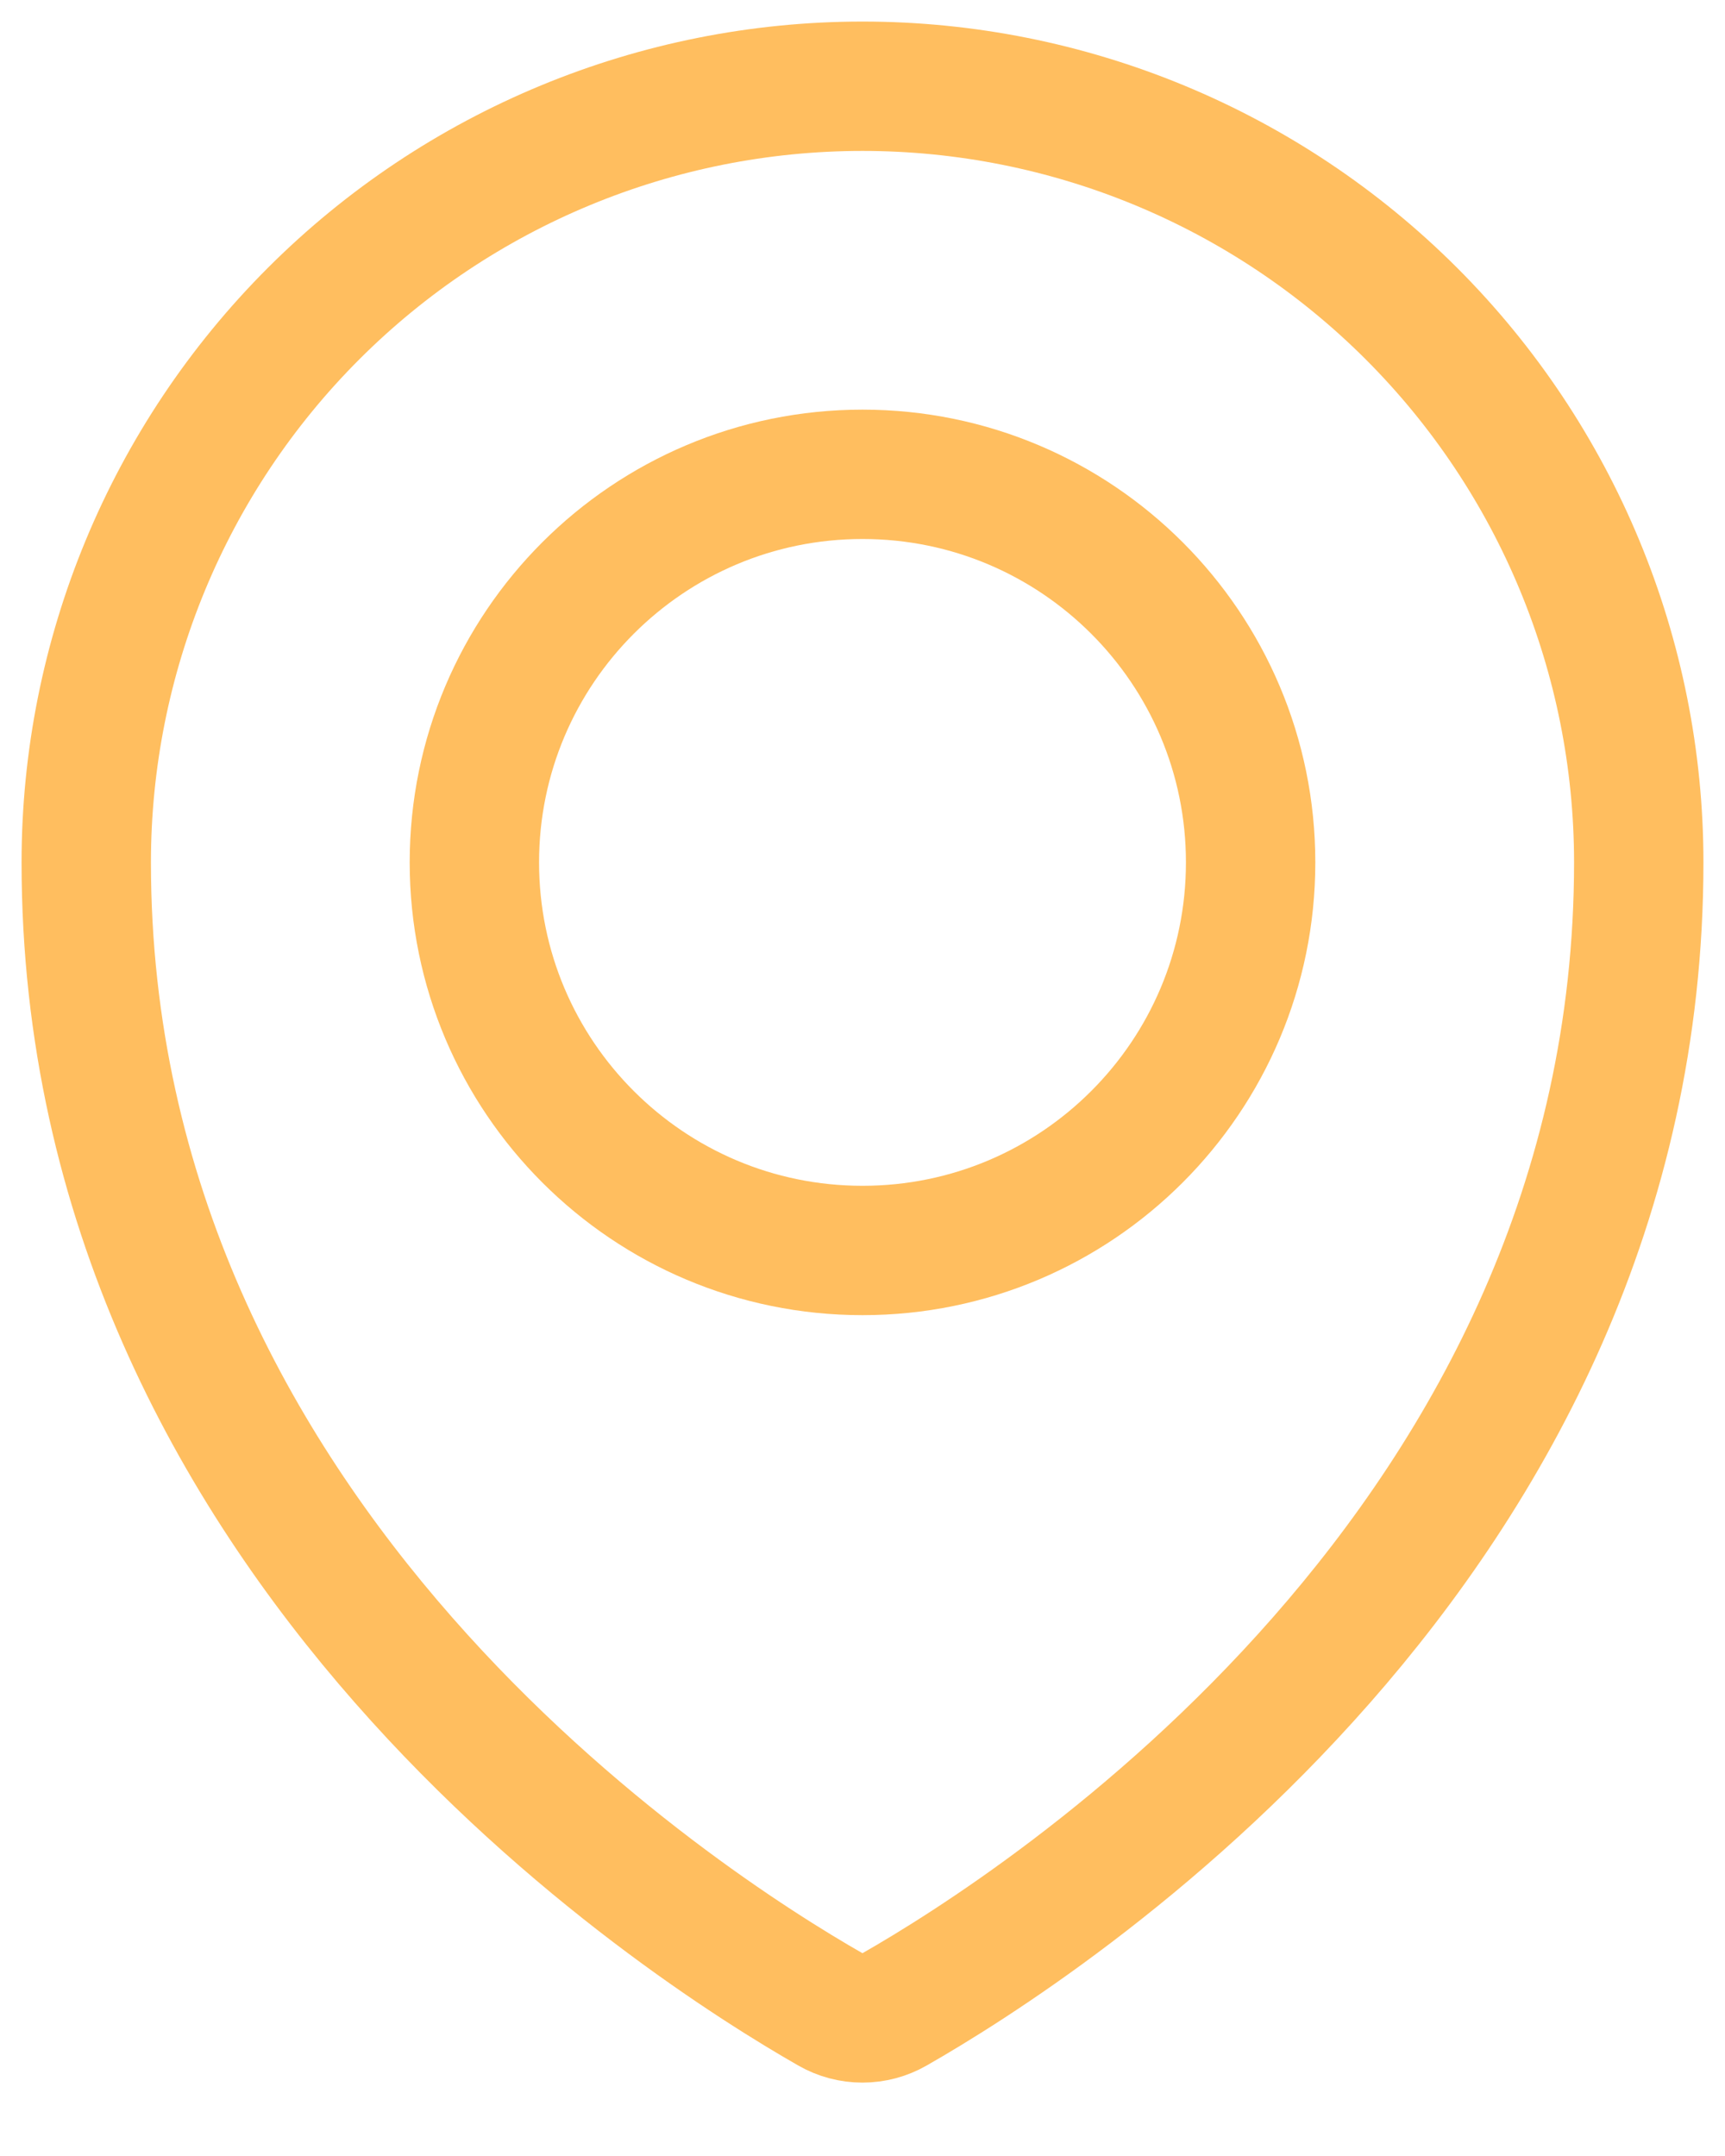
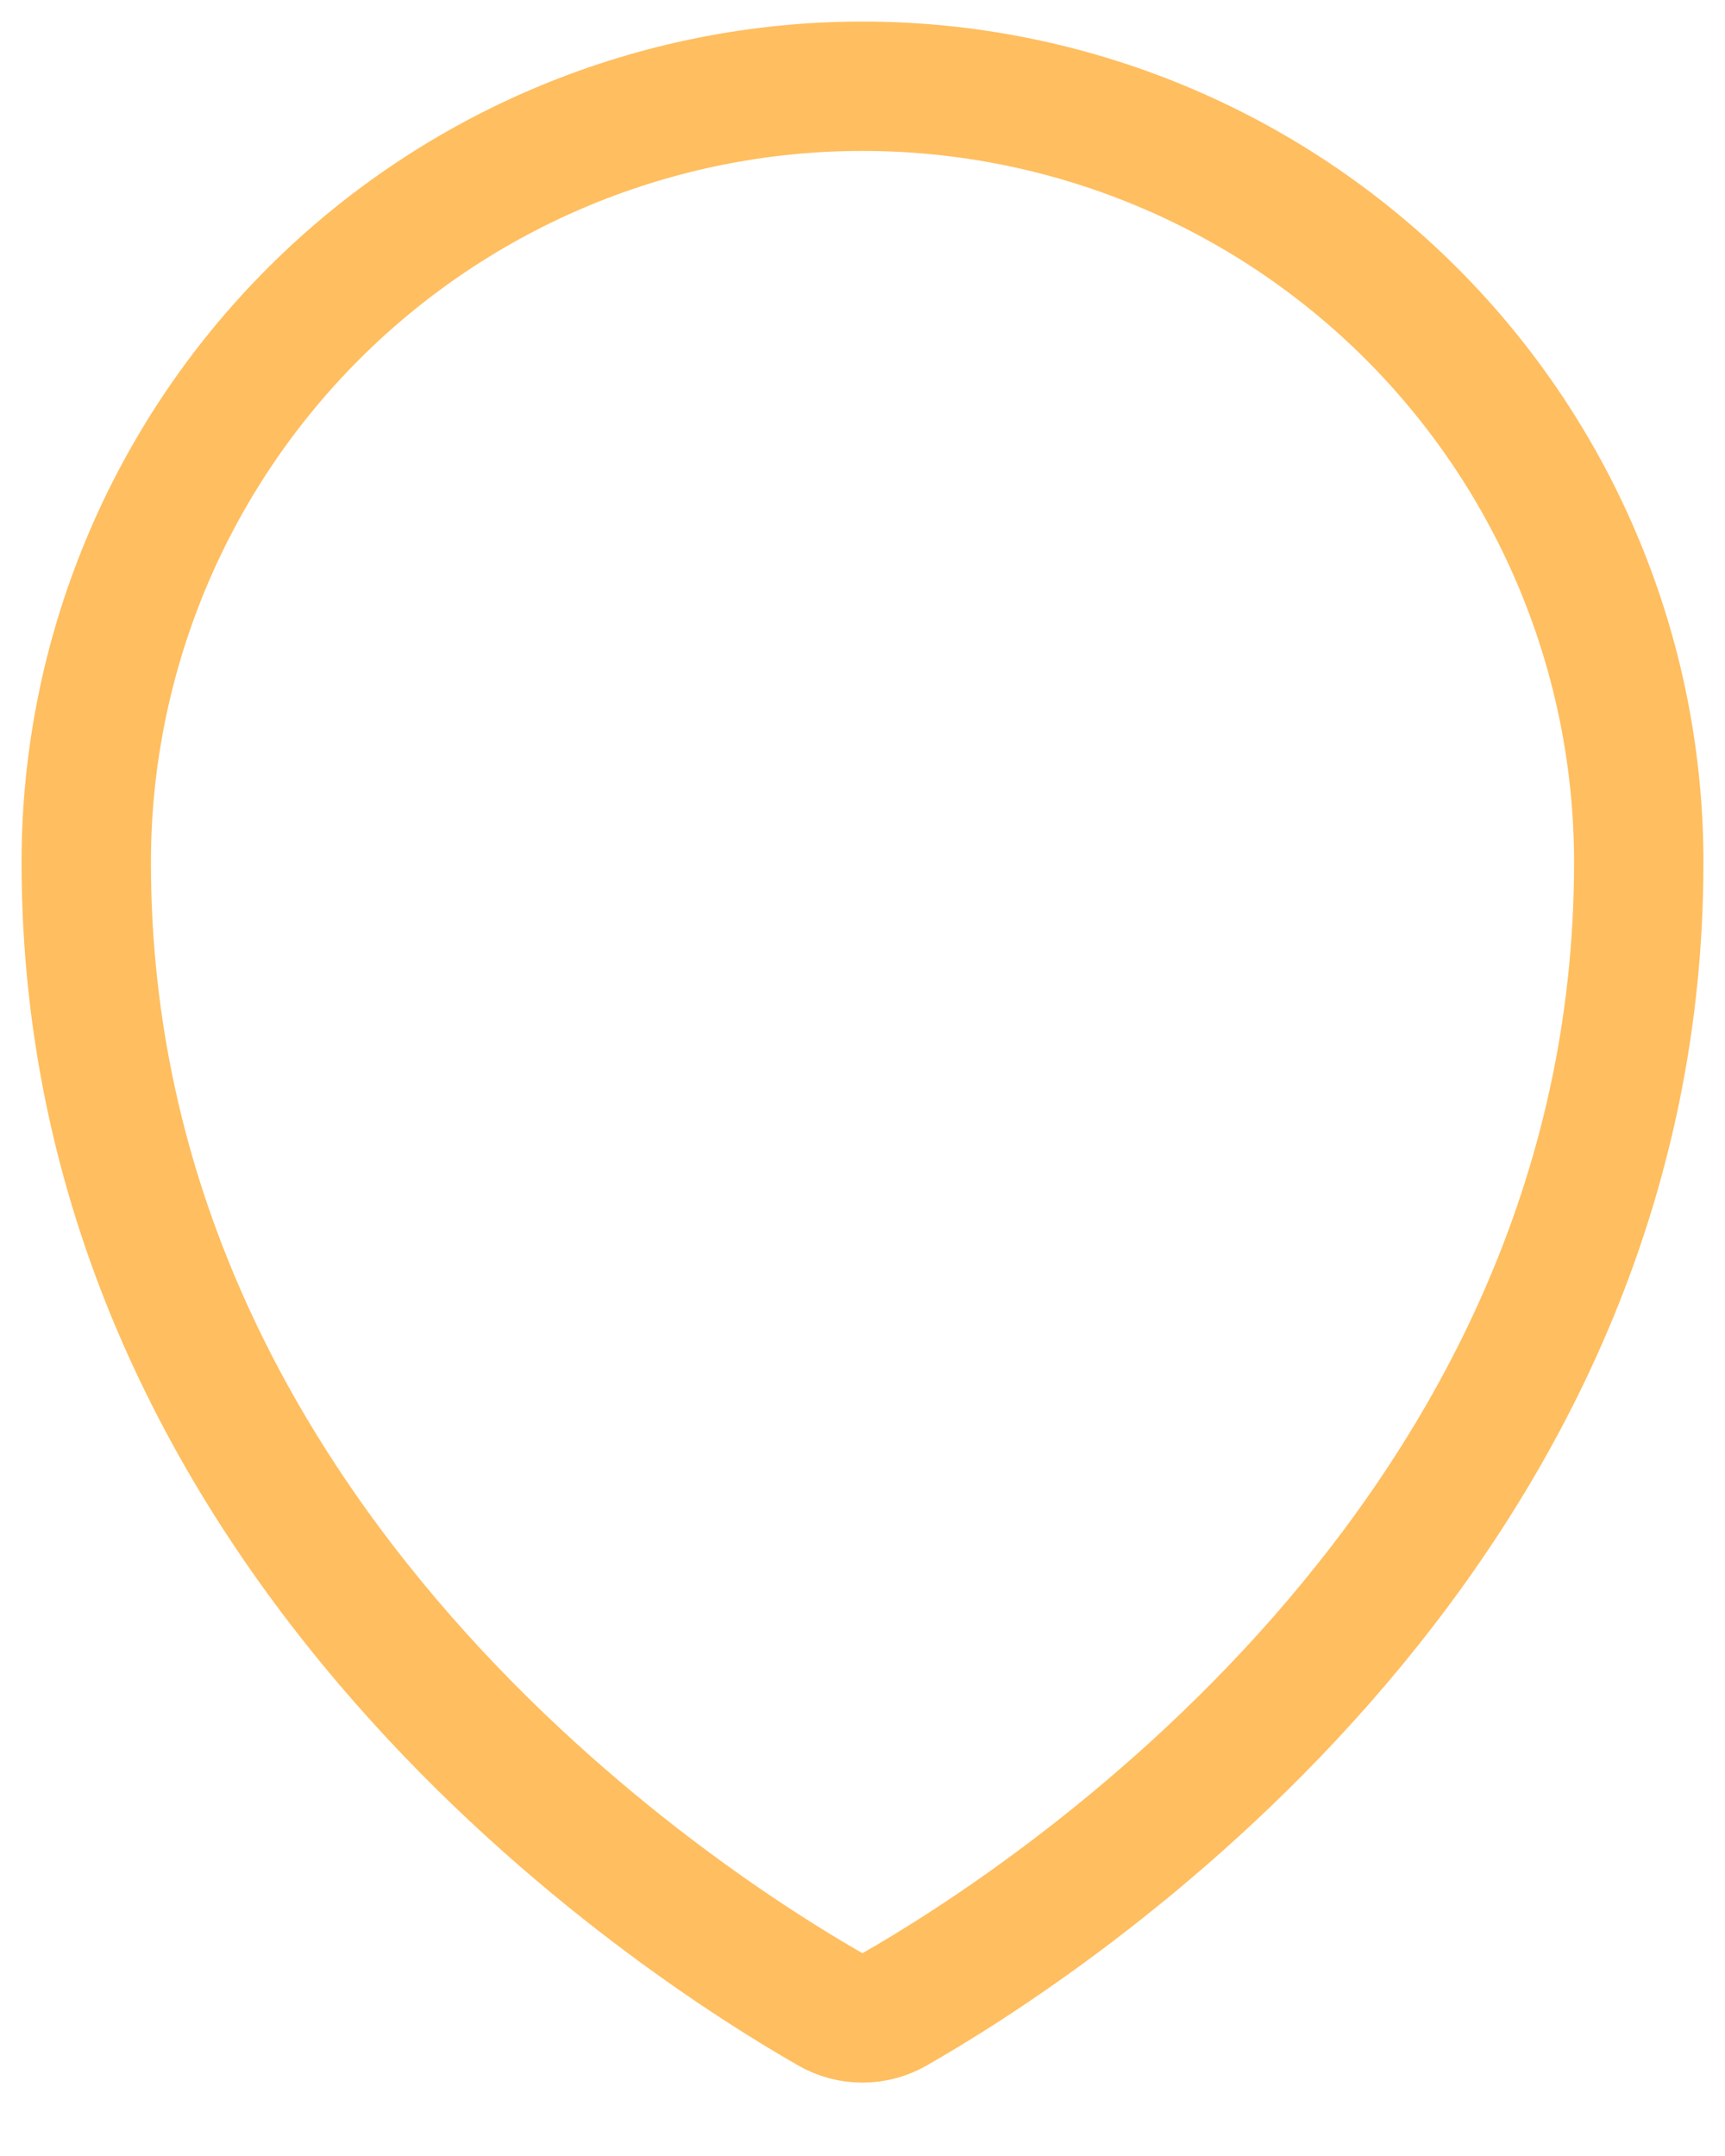
<svg xmlns="http://www.w3.org/2000/svg" width="20" height="25" viewBox="0 0 20 25" fill="none">
-   <path d="M10 14.5C12.485 14.5 14.5 12.485 14.5 10C14.5 7.515 12.485 5.5 10 5.5C7.515 5.5 5.5 7.515 5.5 10C5.5 12.485 7.515 14.5 10 14.5Z" stroke="#FFBE5F" stroke-width="1.5" stroke-linecap="round" stroke-linejoin="round" />
  <path d="M19 10C19 17.9 12.068 22.331 10.371 23.3C10.258 23.365 10.13 23.399 9.999 23.399C9.869 23.399 9.741 23.365 9.628 23.3C7.931 22.33 1 17.898 1 10C1 7.613 1.948 5.324 3.636 3.636C5.324 1.948 7.613 1 10 1C12.387 1 14.676 1.948 16.364 3.636C18.052 5.324 19 7.613 19 10Z" stroke="#FFBE5F" stroke-width="1.5" stroke-linecap="round" stroke-linejoin="round" />
</svg>